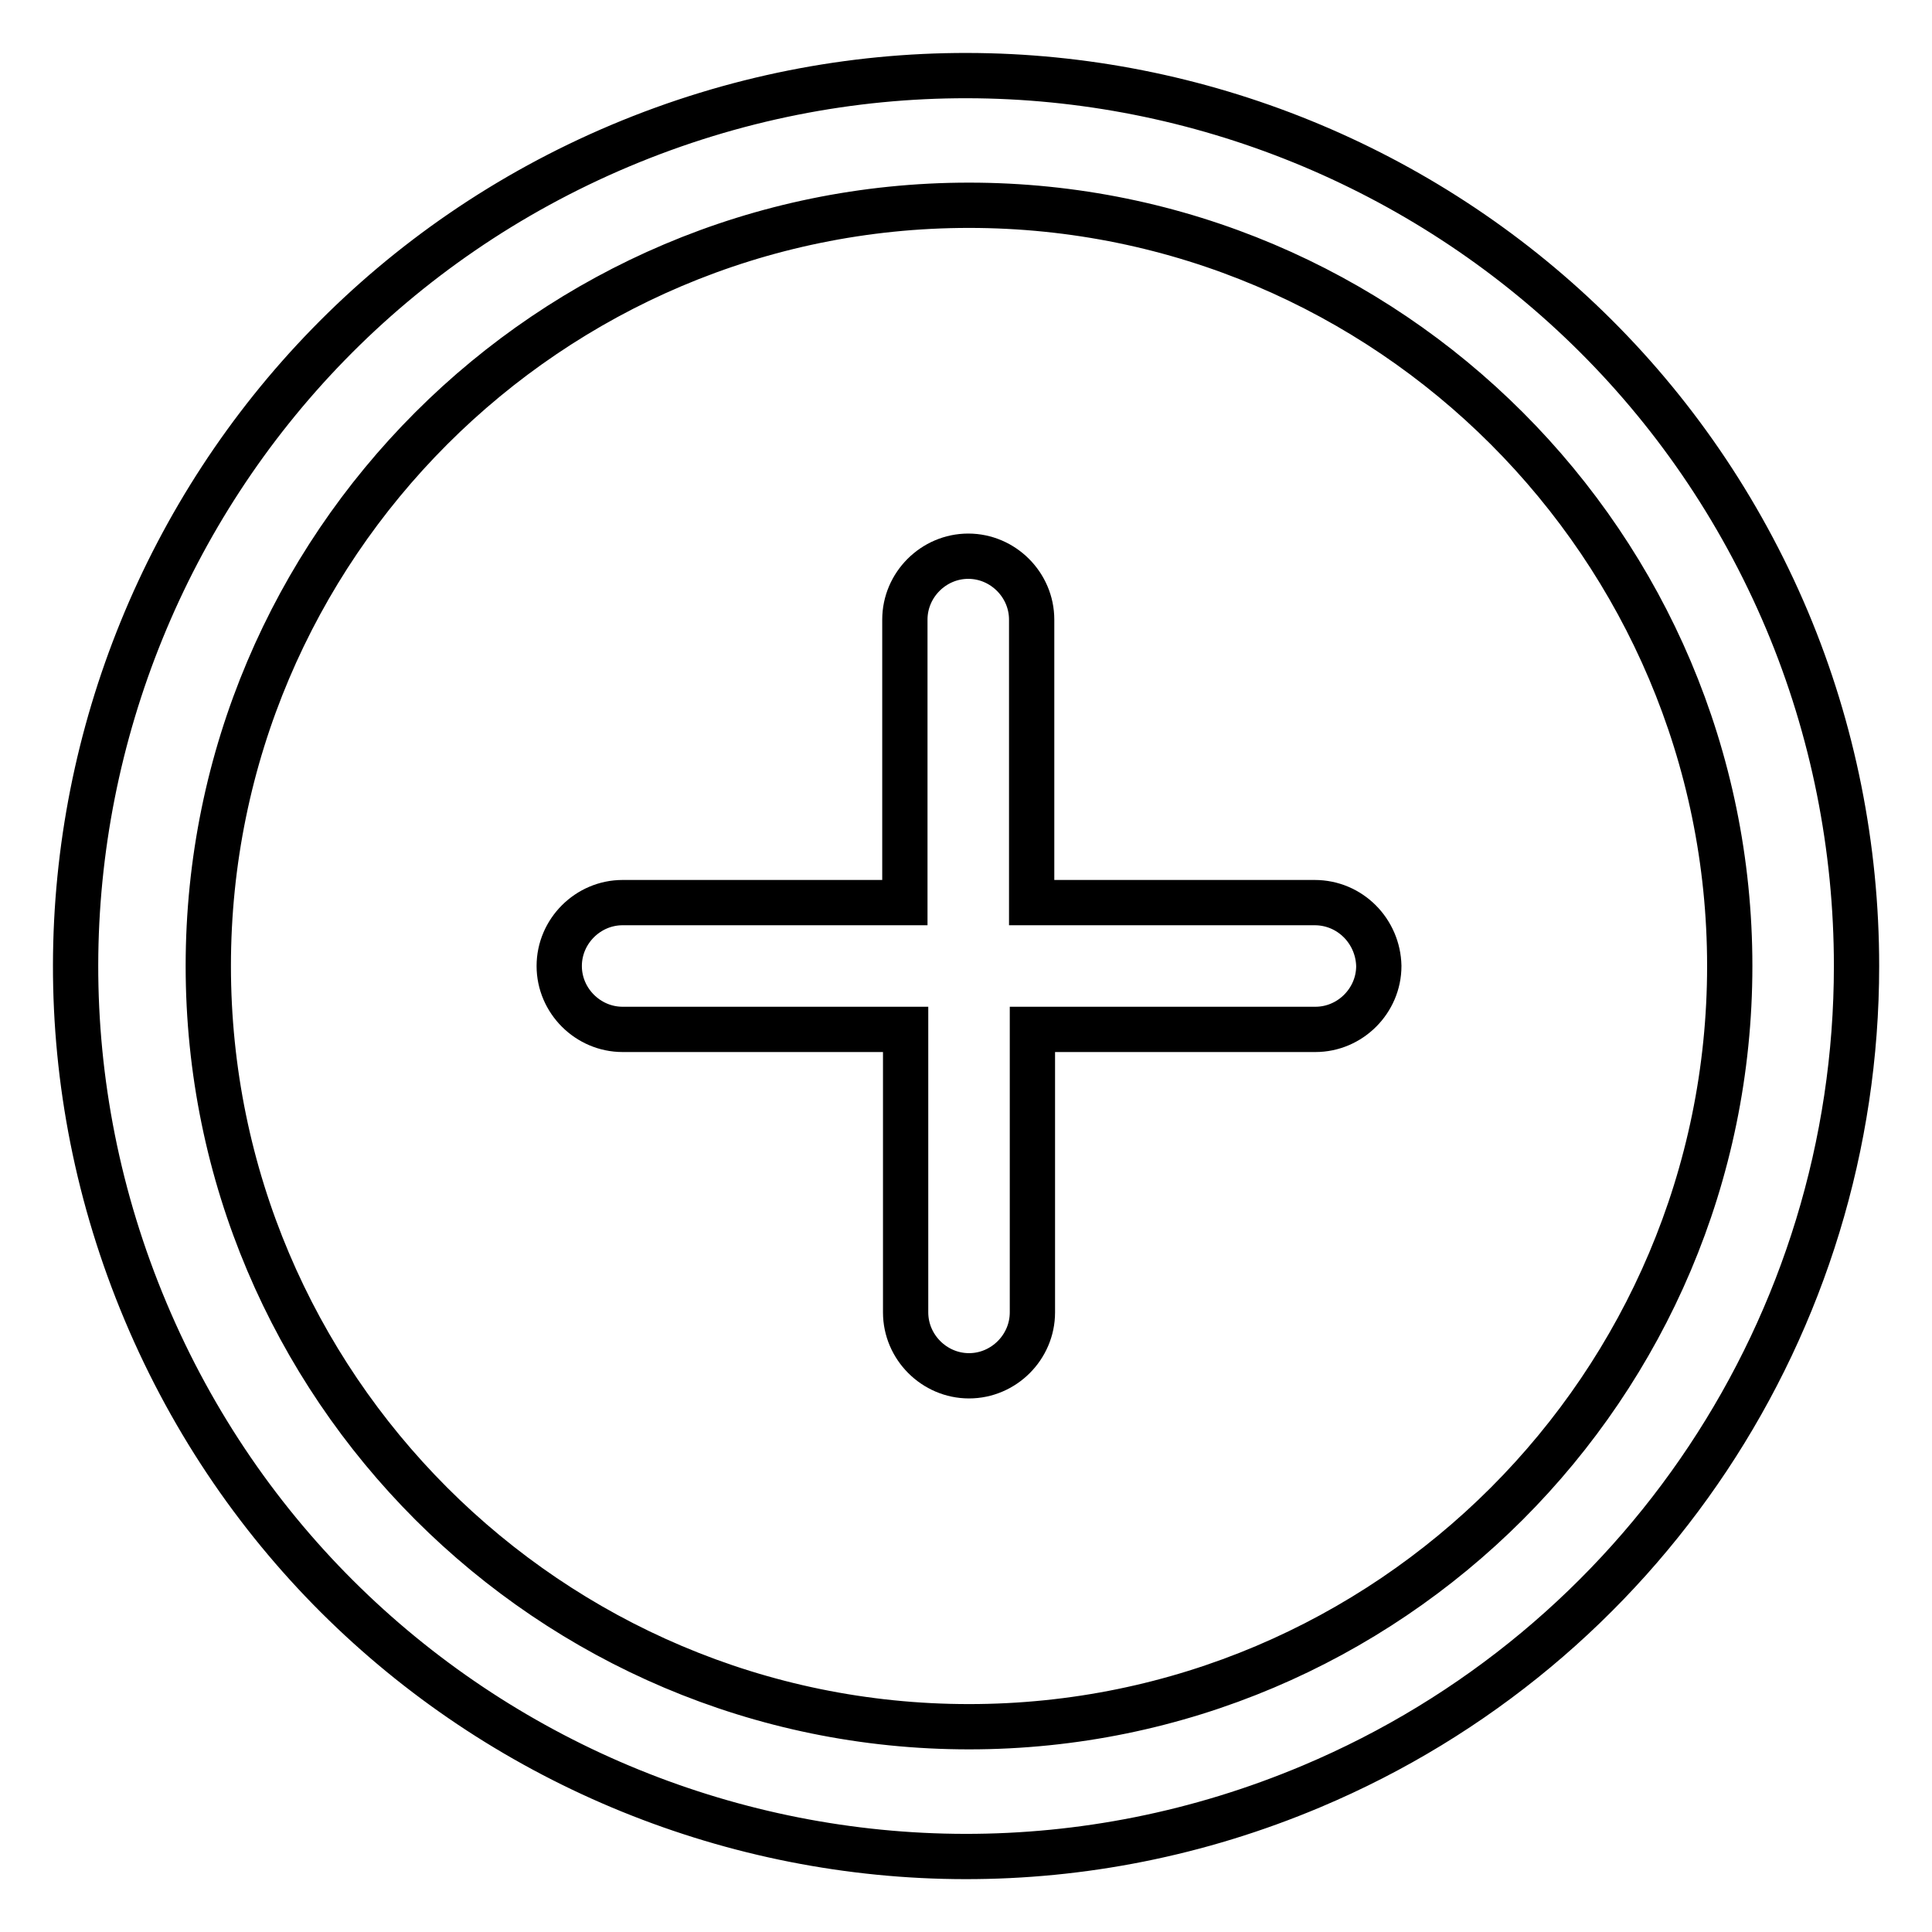
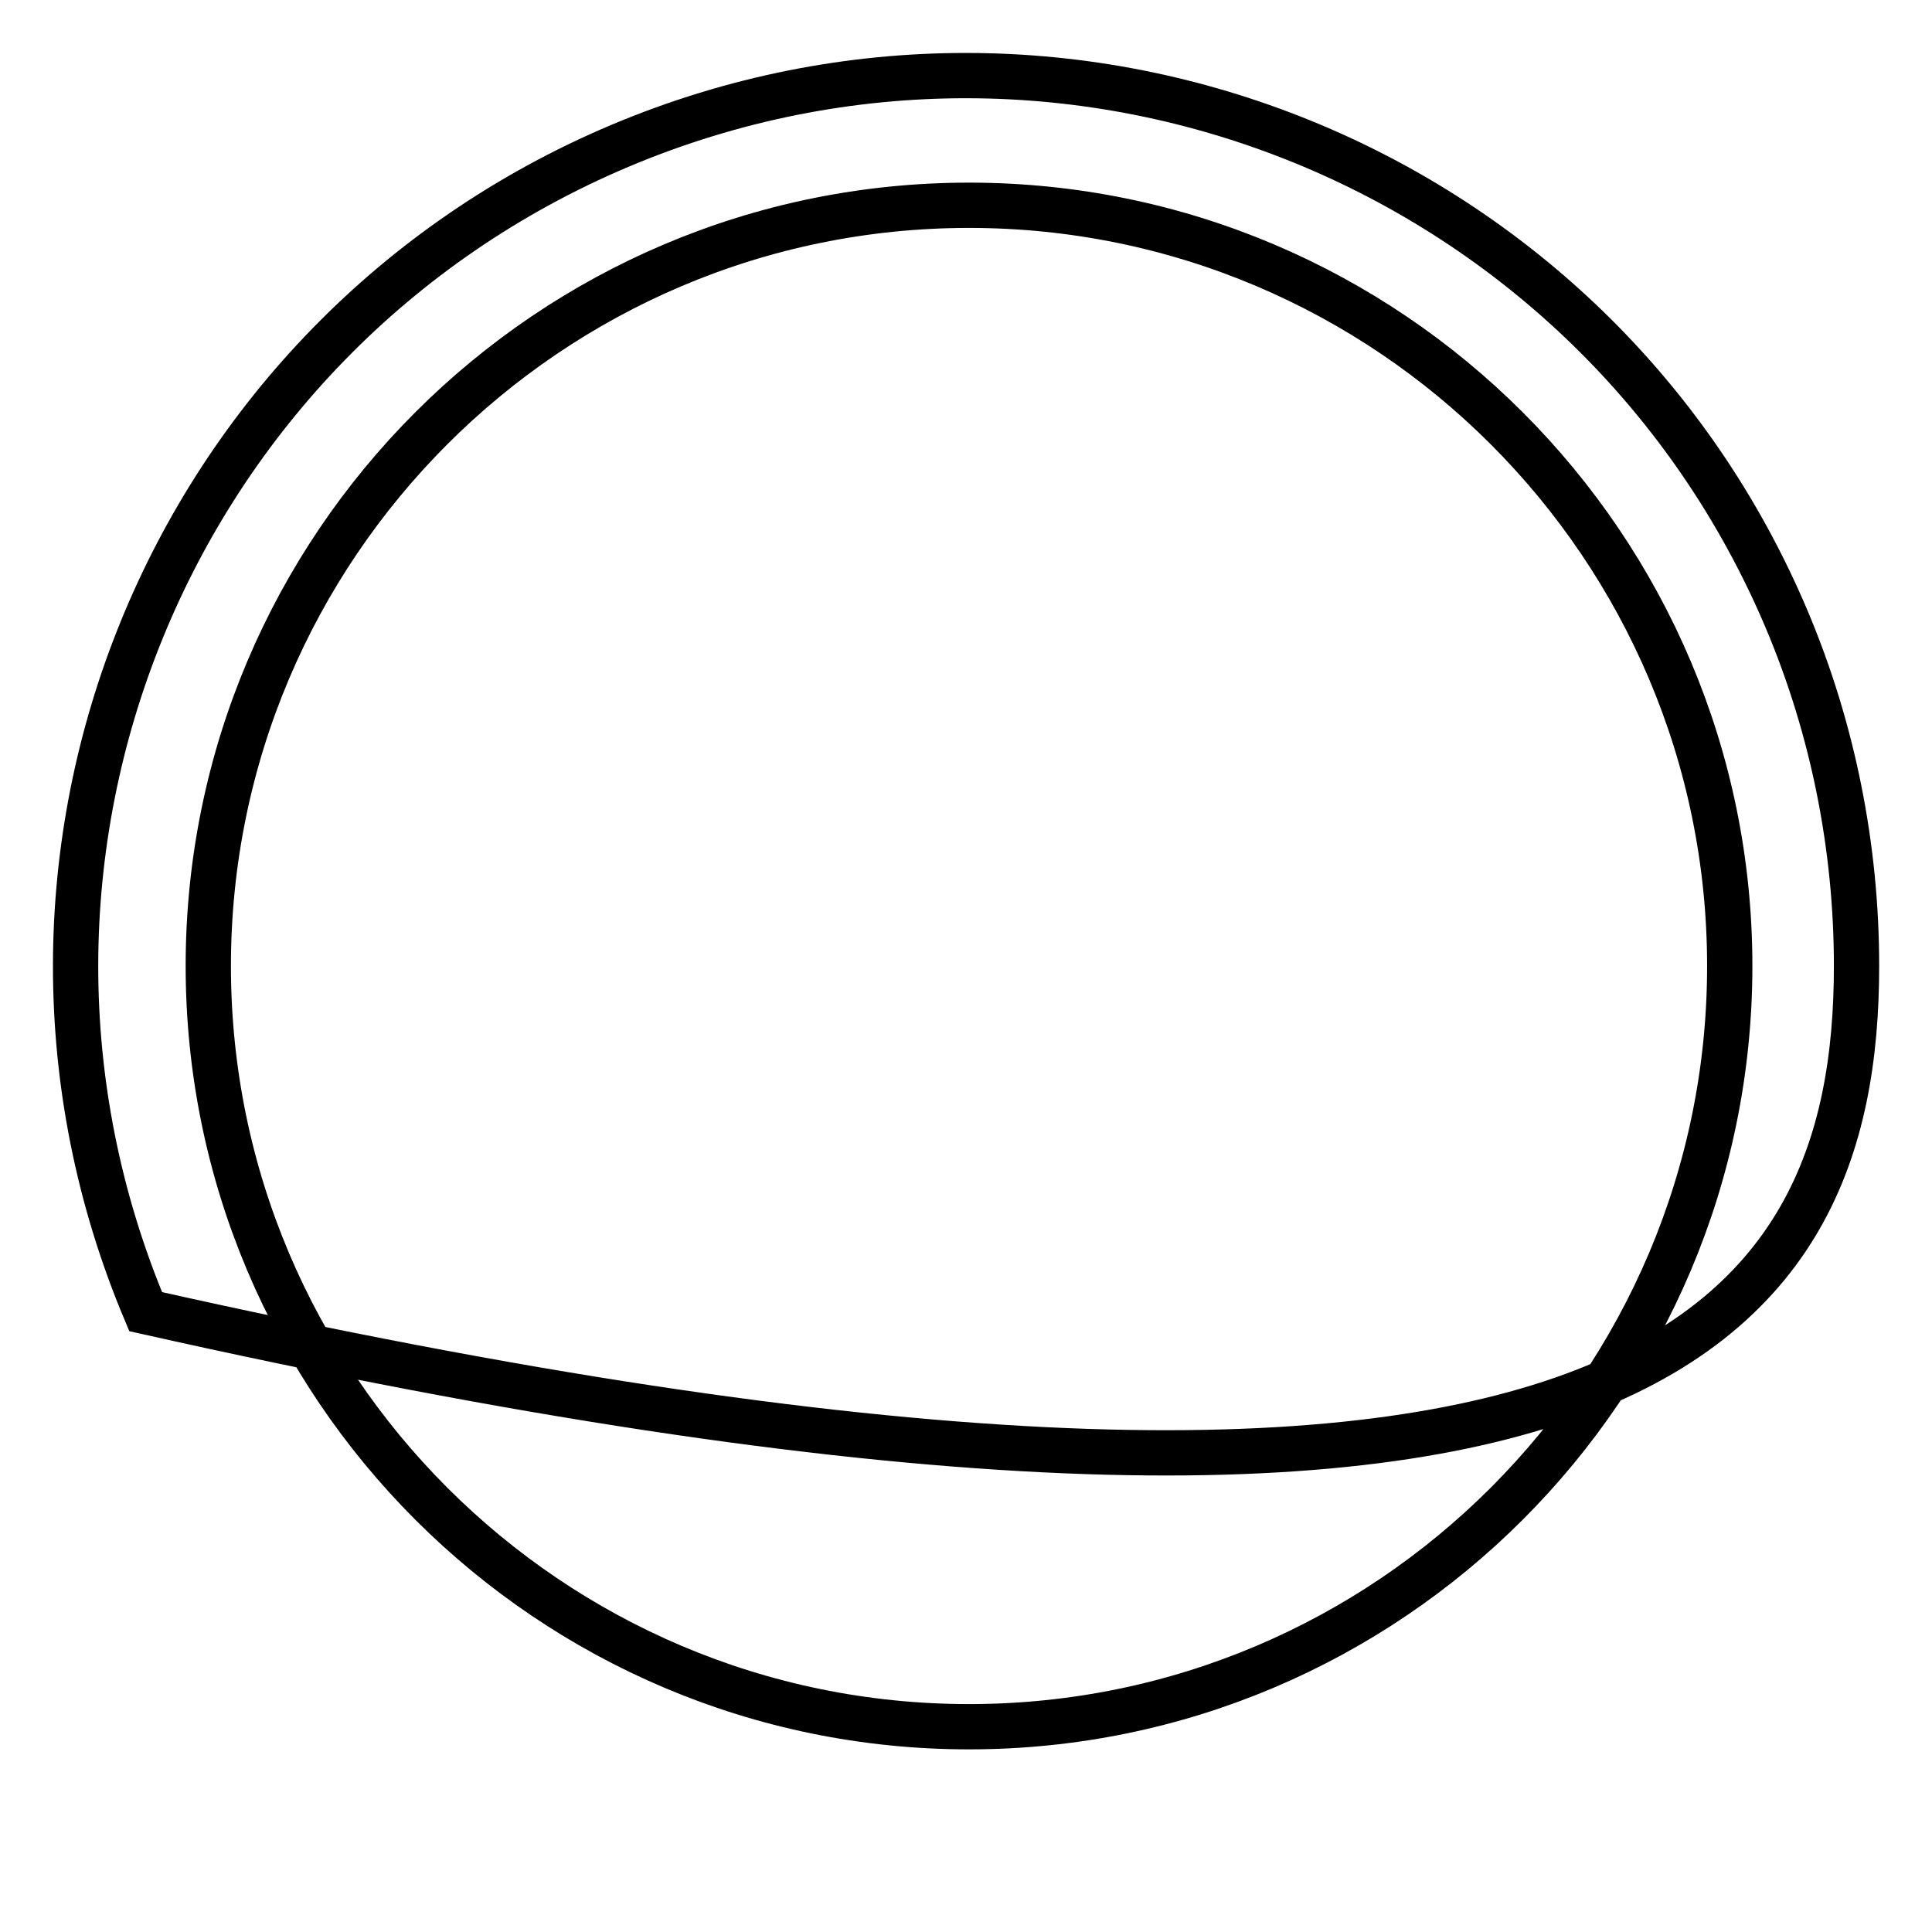
<svg xmlns="http://www.w3.org/2000/svg" version="1.1" x="0px" y="0px" viewBox="0 0 256 256" enable-background="new 0 0 256 256" xml:space="preserve">
  <g>
-     <path stroke-width="6" fill-opacity="0" stroke="#000000" d="M236.8,82.2C211.5,22.2,142.3-6,82.2,19.3C22.2,44.6-6,113.7,19.3,173.8s94.5,88.2,154.5,62.9 C217.5,218.3,246,175.5,246,128C246,112.3,242.9,96.7,236.8,82.2z M128.4,228.8c-55.6,0-100.8-45.2-100.8-100.8 c0-55.6,45.2-100.8,100.8-100.8c55.6,0,100.8,45.2,100.8,100.8C229.2,183.6,184,228.8,128.4,228.8z" />
-     <path stroke-width="6" fill-opacity="0" stroke="#000000" d="M174.2,119.6h-37.5V82.1c0-4.6-3.8-8.4-8.4-8.4c-4.6,0-8.4,3.8-8.4,8.4v37.5H82.5c-4.6,0-8.4,3.8-8.4,8.4 c0,4.6,3.8,8.4,8.4,8.4H120v37.5c0,4.6,3.8,8.4,8.4,8.4c4.6,0,8.4-3.8,8.4-8.4v-37.5h37.5c4.6,0,8.4-3.8,8.4-8.4 C182.6,123.4,178.9,119.6,174.2,119.6z" />
+     <path stroke-width="6" fill-opacity="0" stroke="#000000" d="M236.8,82.2C211.5,22.2,142.3-6,82.2,19.3C22.2,44.6-6,113.7,19.3,173.8C217.5,218.3,246,175.5,246,128C246,112.3,242.9,96.7,236.8,82.2z M128.4,228.8c-55.6,0-100.8-45.2-100.8-100.8 c0-55.6,45.2-100.8,100.8-100.8c55.6,0,100.8,45.2,100.8,100.8C229.2,183.6,184,228.8,128.4,228.8z" />
  </g>
</svg>